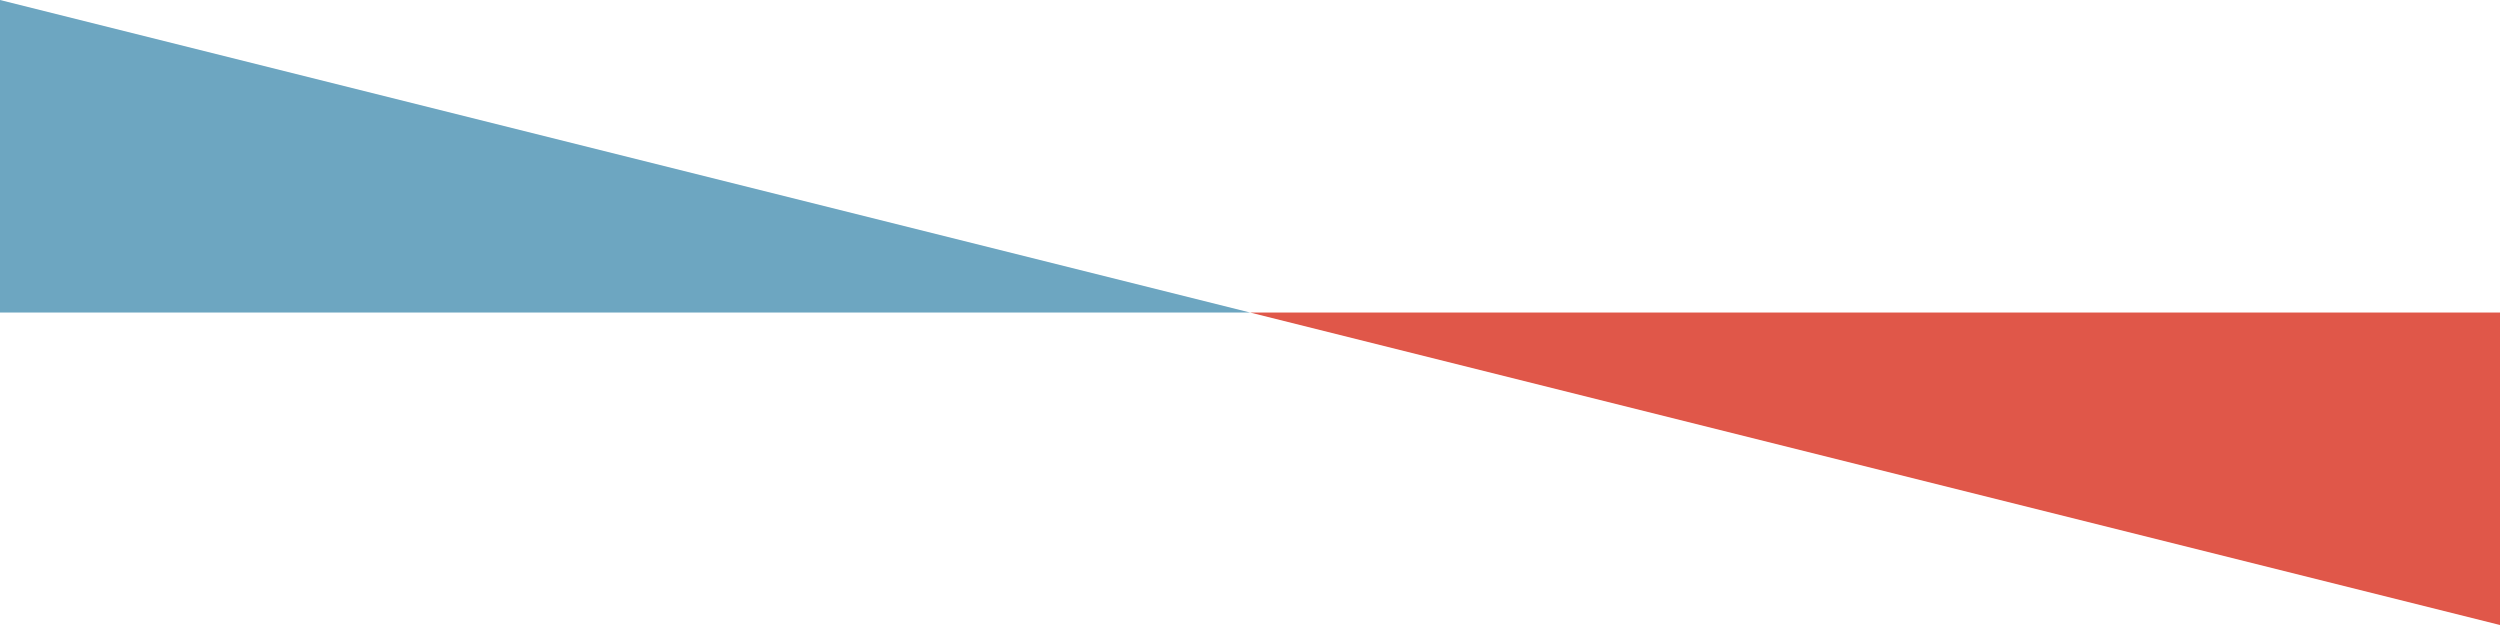
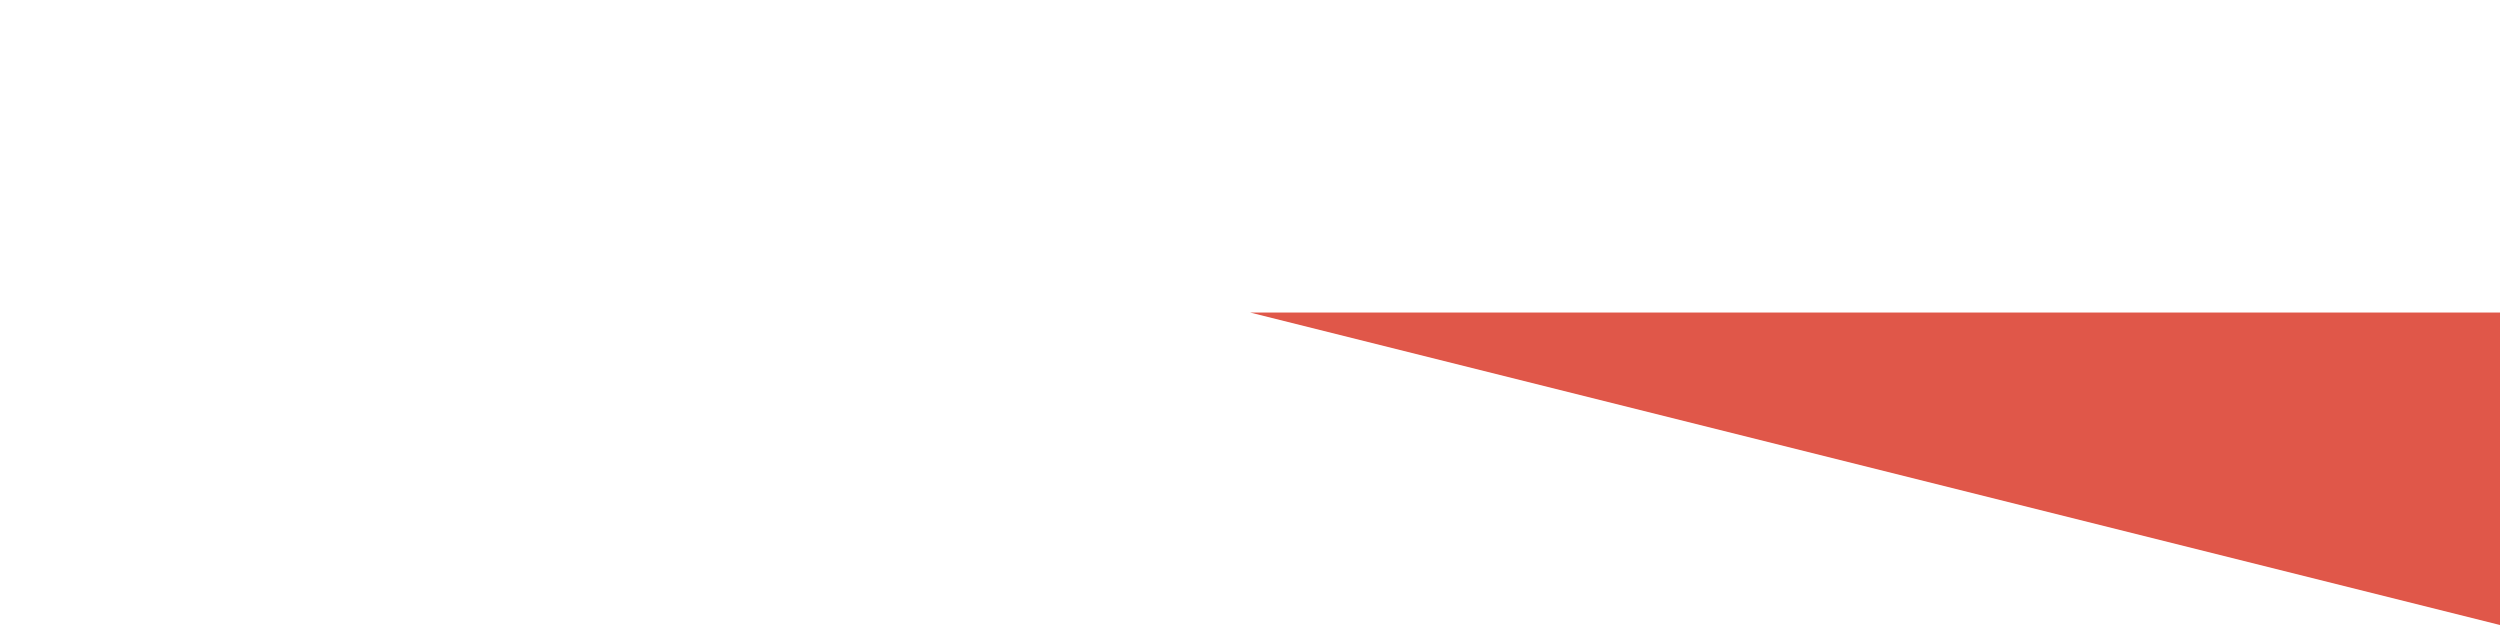
<svg xmlns="http://www.w3.org/2000/svg" width="1440" height="360" viewBox="0 0 1440 360" fill="none">
-   <path d="M720 180H0V0L720 180Z" fill="#6DA6C1" />
  <path d="M720 180H1440V360L720 180Z" fill="#E05749" />
</svg>